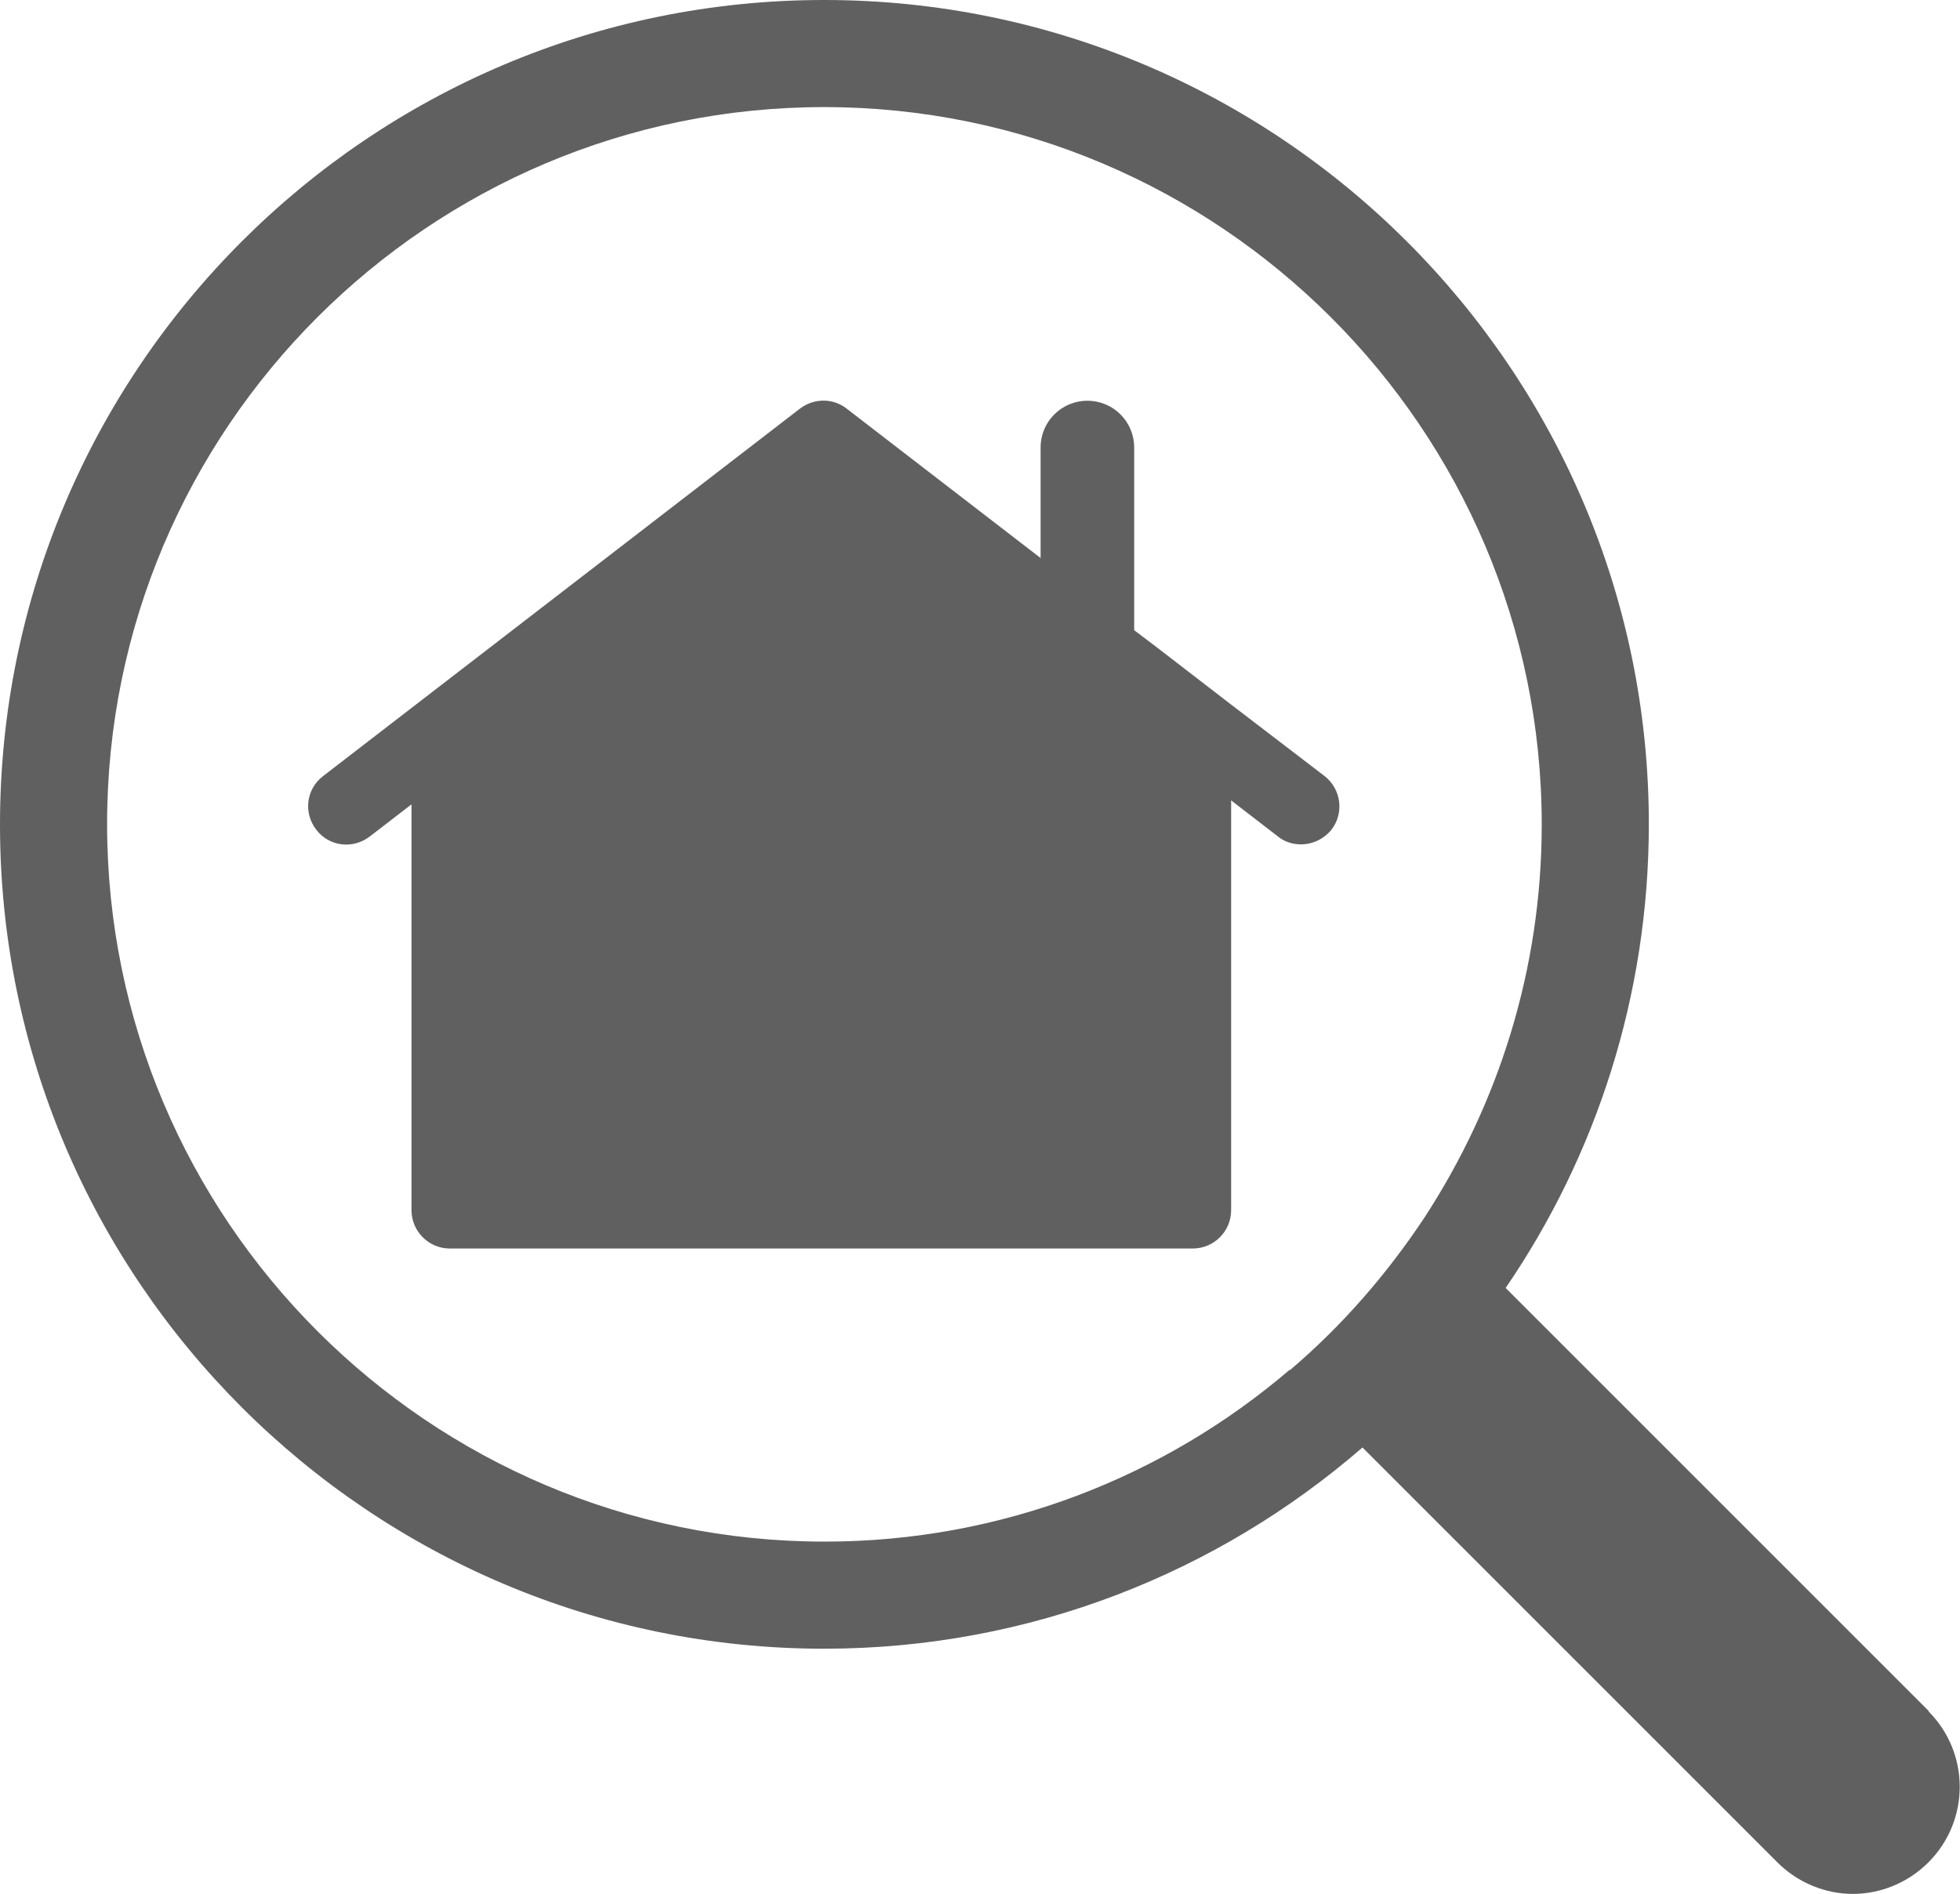
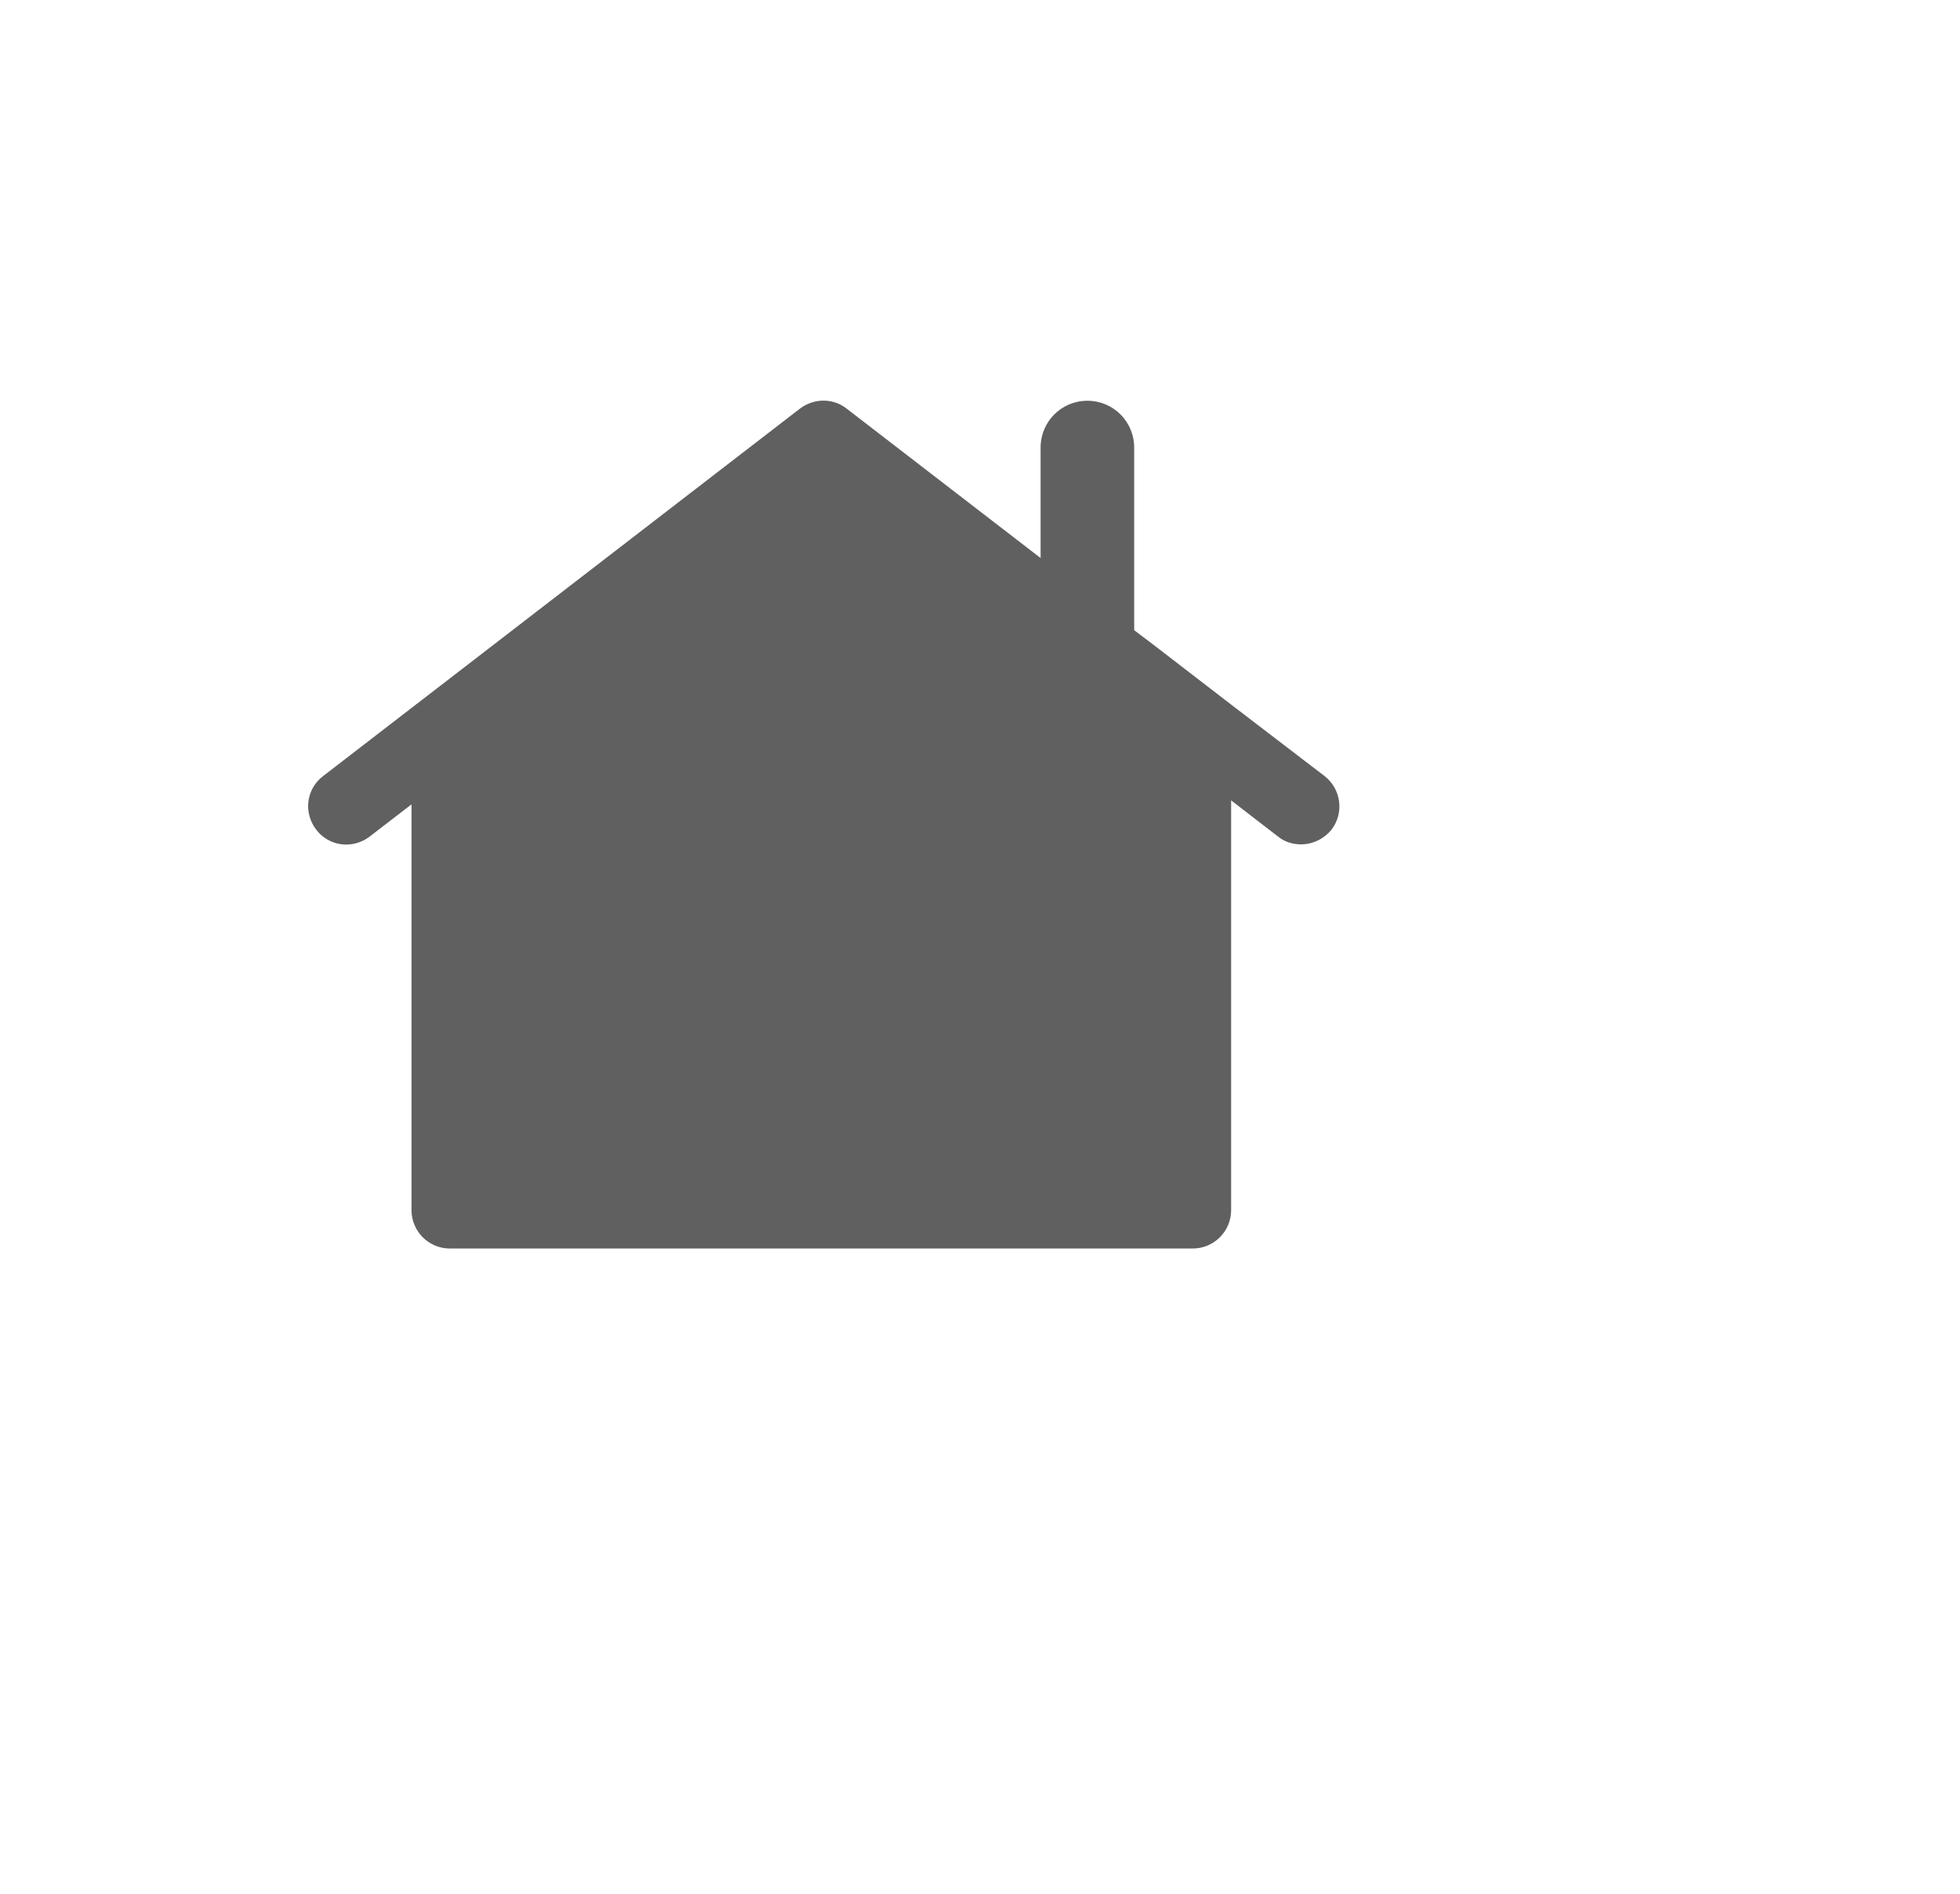
<svg xmlns="http://www.w3.org/2000/svg" id="Layer_2" viewBox="0 0 34.77 33.6">
  <defs>
    <style>.cls-1{fill:#606060;}</style>
  </defs>
  <g id="OBJECTS">
    <path class="cls-1" d="M23.5,13.77l-1.66-1.27-1.35-1.04-.37-.28v-3.24c0-.46-.37-.83-.83-.83s-.83.37-.83.83v1.96l-3.44-2.65c-.24-.19-.58-.19-.83,0l-5.54,4.27-1.35,1.04-1.57,1.21c-.3.23-.35.65-.12.95.23.3.65.35.95.12l.74-.57v7.2c0,.37.3.68.68.68h13.18c.37,0,.68-.3.68-.68v-7.27l.83.64c.12.1.27.14.41.14.2,0,.4-.09.54-.26.23-.3.17-.72-.12-.95Z" />
-     <path class="cls-1" d="M34.22,30.36l-7.51-7.51c1.6-2.34,2.54-5.18,2.54-8.23C29.25,6.56,22.69,0,14.62,0S0,6.56,0,14.63s6.56,14.62,14.62,14.62c3.65,0,6.99-1.35,9.55-3.57l7.36,7.36c.37.37.86.56,1.34.56s.97-.19,1.34-.56c.74-.74.74-1.94,0-2.68ZM22.88,24.3c-2.22,1.9-5.11,3.05-8.25,3.05-7.02,0-12.73-5.71-12.73-12.73S7.61,1.9,14.62,1.9s12.73,5.71,12.73,12.73c0,2.57-.77,4.96-2.08,6.97-.67,1.01-1.47,1.93-2.39,2.71Z" />
  </g>
</svg>